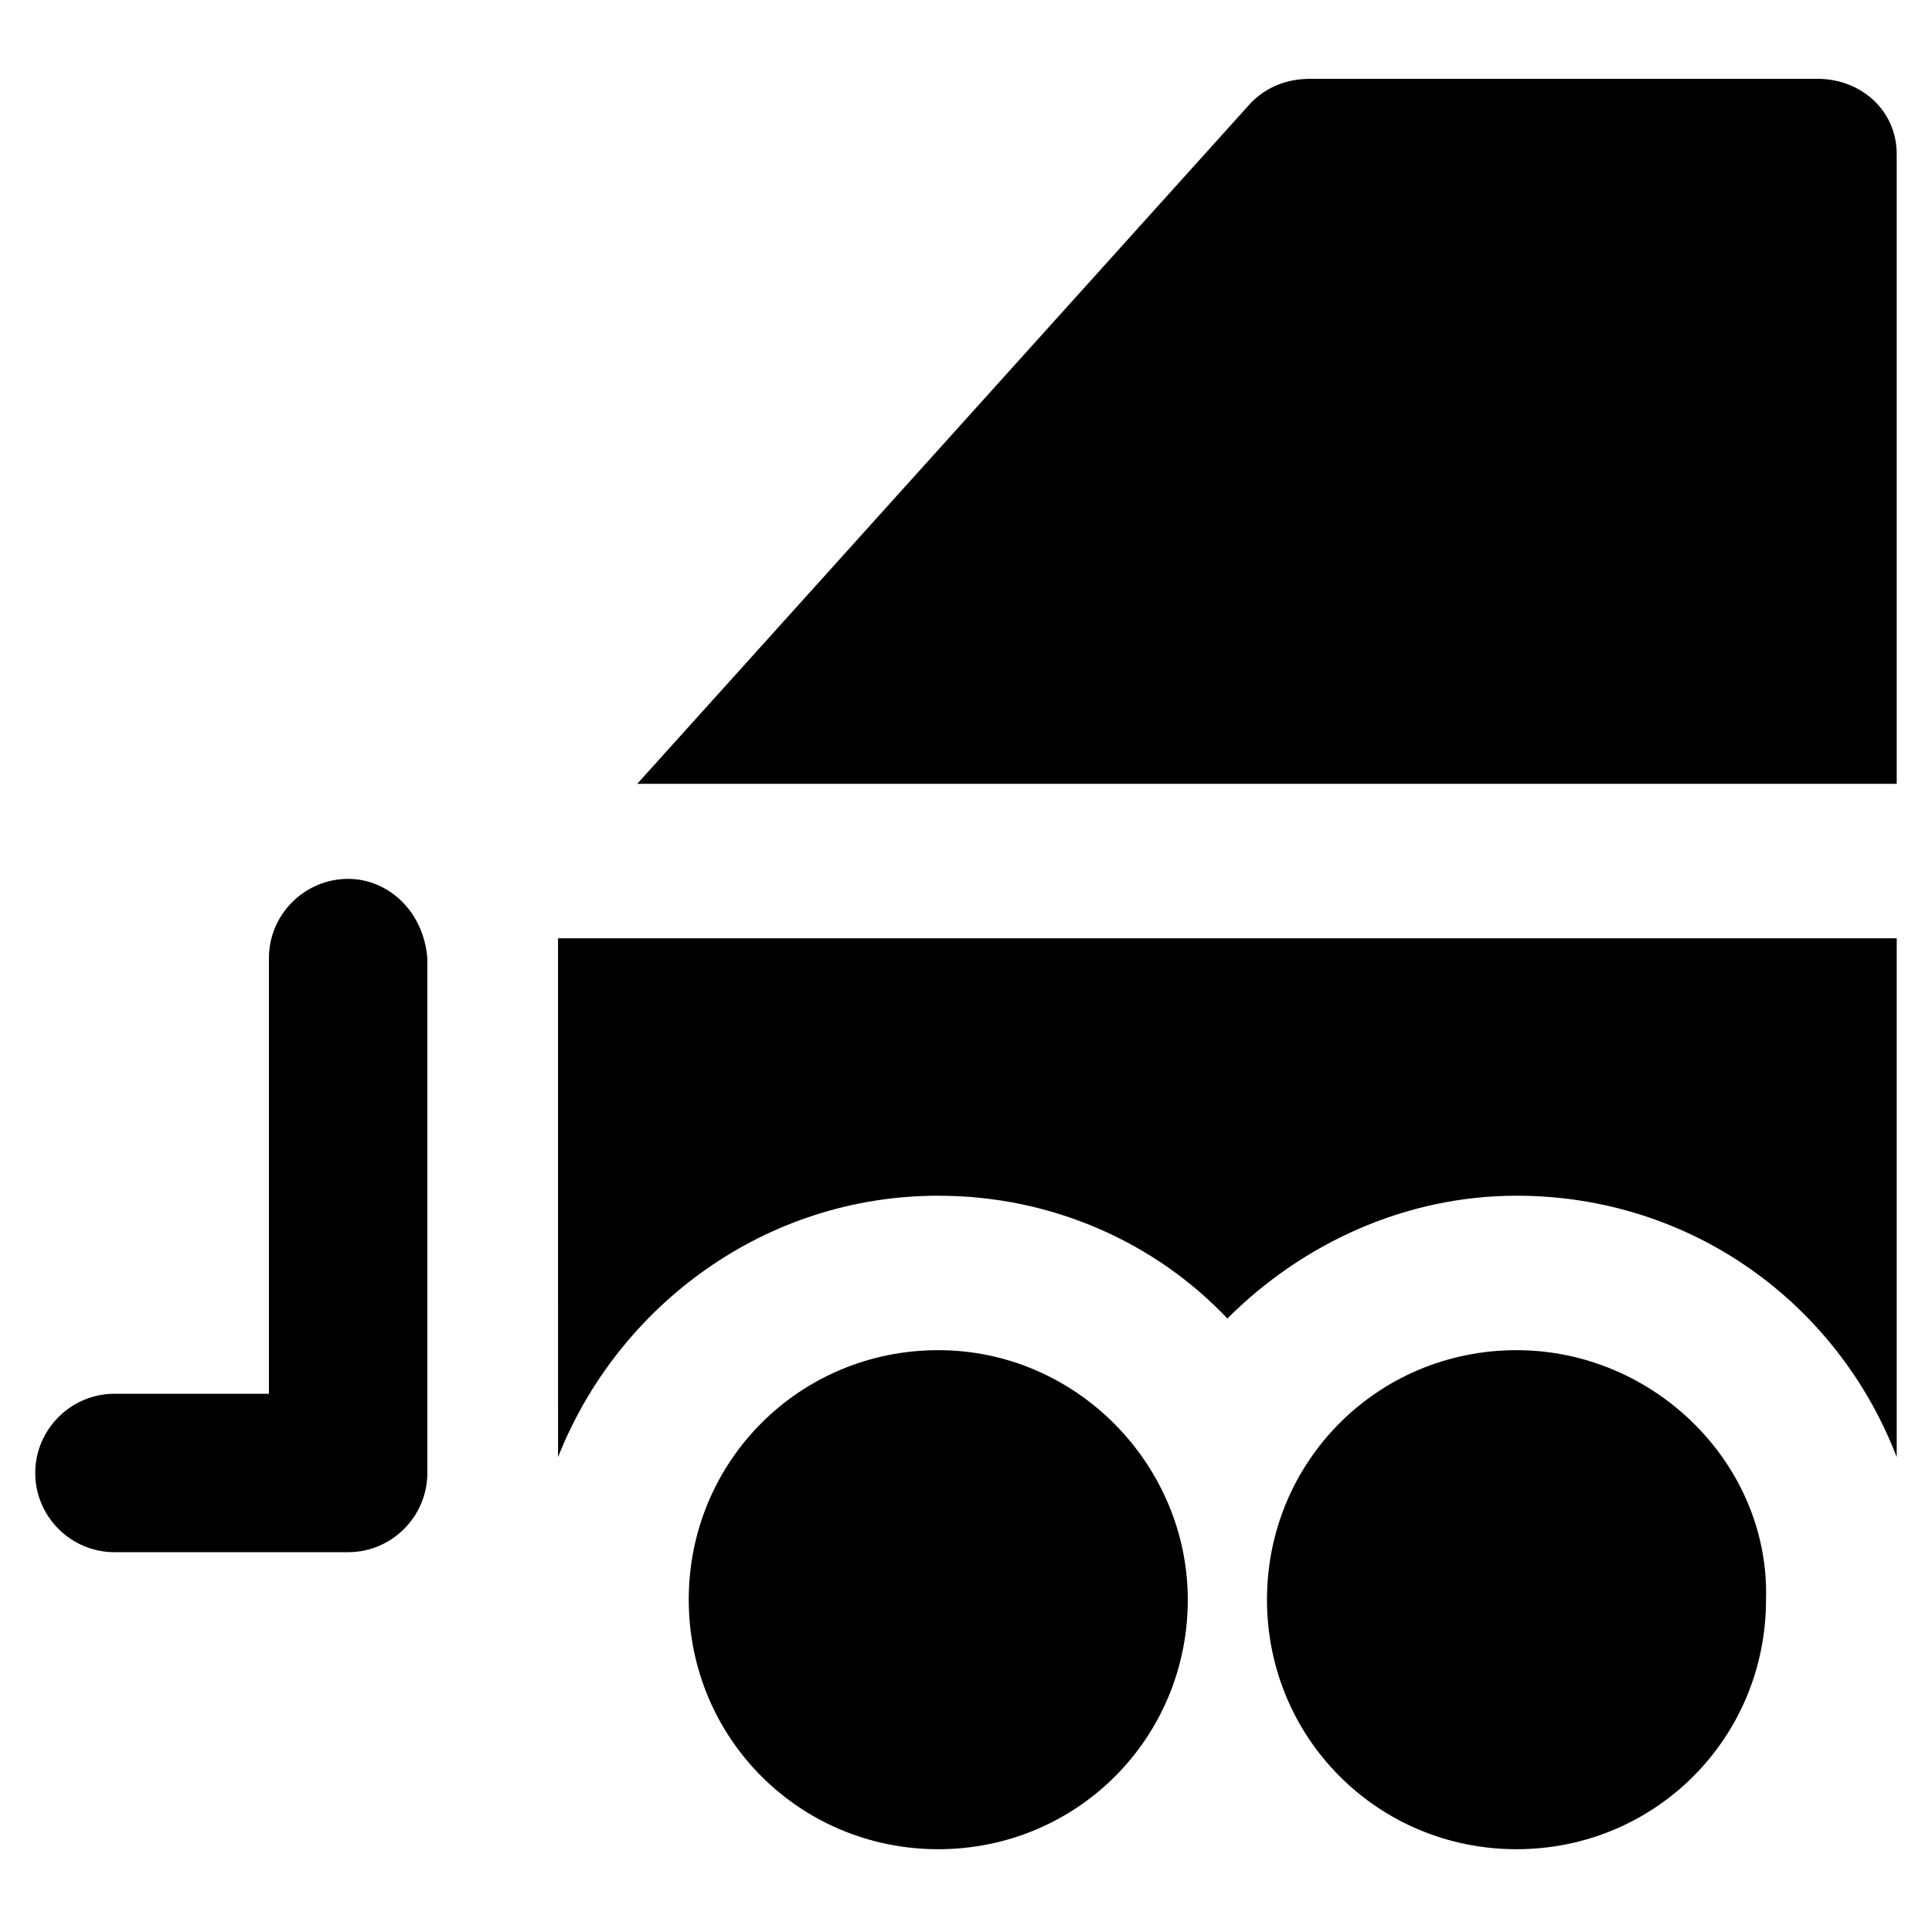
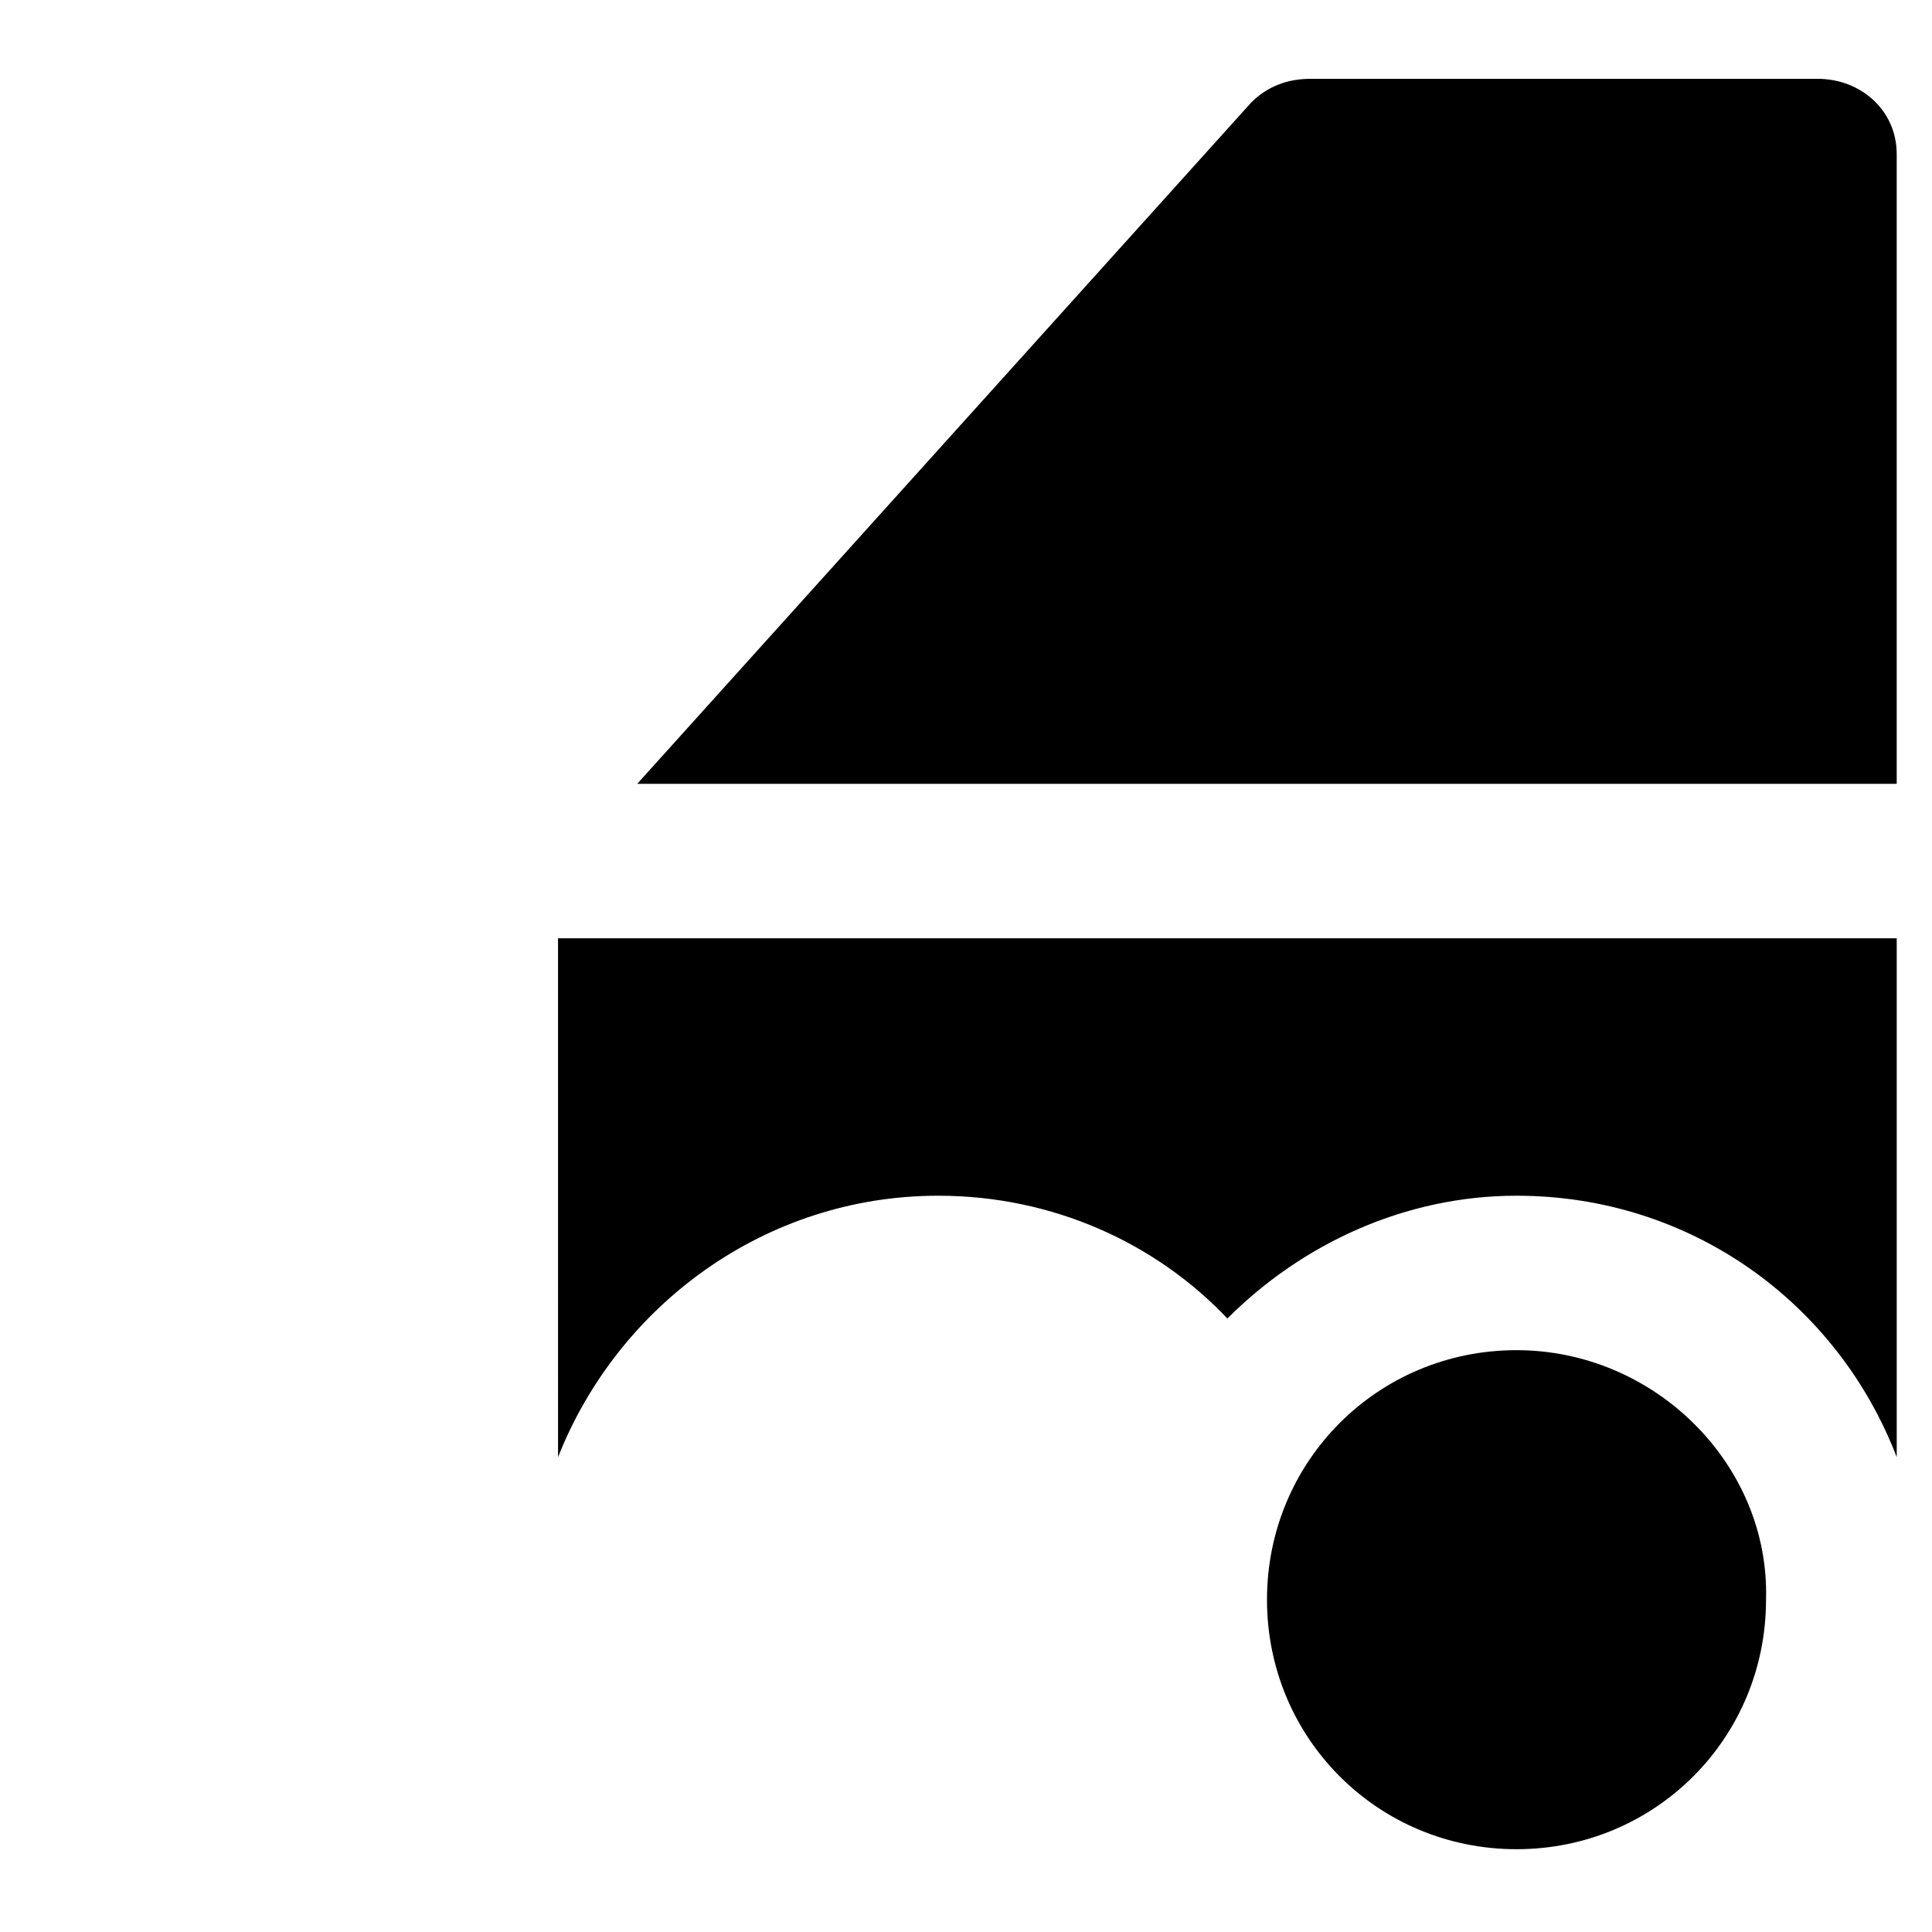
<svg xmlns="http://www.w3.org/2000/svg" fill="#000000" width="800px" height="800px" version="1.1" viewBox="144 144 512 512">
  <g>
-     <path d="m236.26 376.91c-11.547 0-20.992 9.445-20.992 20.992v115.46h-40.938c-11.547 0-20.992 9.445-20.992 20.992s9.445 20.992 20.992 20.992h61.926c11.547 0 20.992-9.445 20.992-20.992v-136.45c-1.047-12.594-10.492-20.992-20.988-20.992z" />
-     <path d="m392.65 501.81c-36.734 0-66.125 29.391-66.125 66.125s29.391 66.125 66.125 66.125 66.125-29.391 66.125-66.125c0-35.684-29.391-66.125-66.125-66.125z" />
    <path d="m545.89 501.81c-36.734 0-66.125 29.391-66.125 66.125s29.391 66.125 66.125 66.125 66.125-29.391 66.125-66.125c1.047-35.684-29.391-66.125-66.125-66.125z" />
    <path d="m291.89 530.15c15.742-39.887 54.578-69.273 100.76-69.273 30.438 0 57.727 12.594 76.621 32.539 19.941-19.941 47.23-32.539 76.621-32.539 46.184 0 85.02 28.34 100.76 69.273v-137.5h-354.77z" />
    <path d="m625.66 164.89h-134.35c-6.297 0-11.547 2.098-15.742 6.297l-162.69 180.53h333.77v-166.89c0-11.543-9.449-19.941-20.992-19.941z" />
  </g>
</svg>